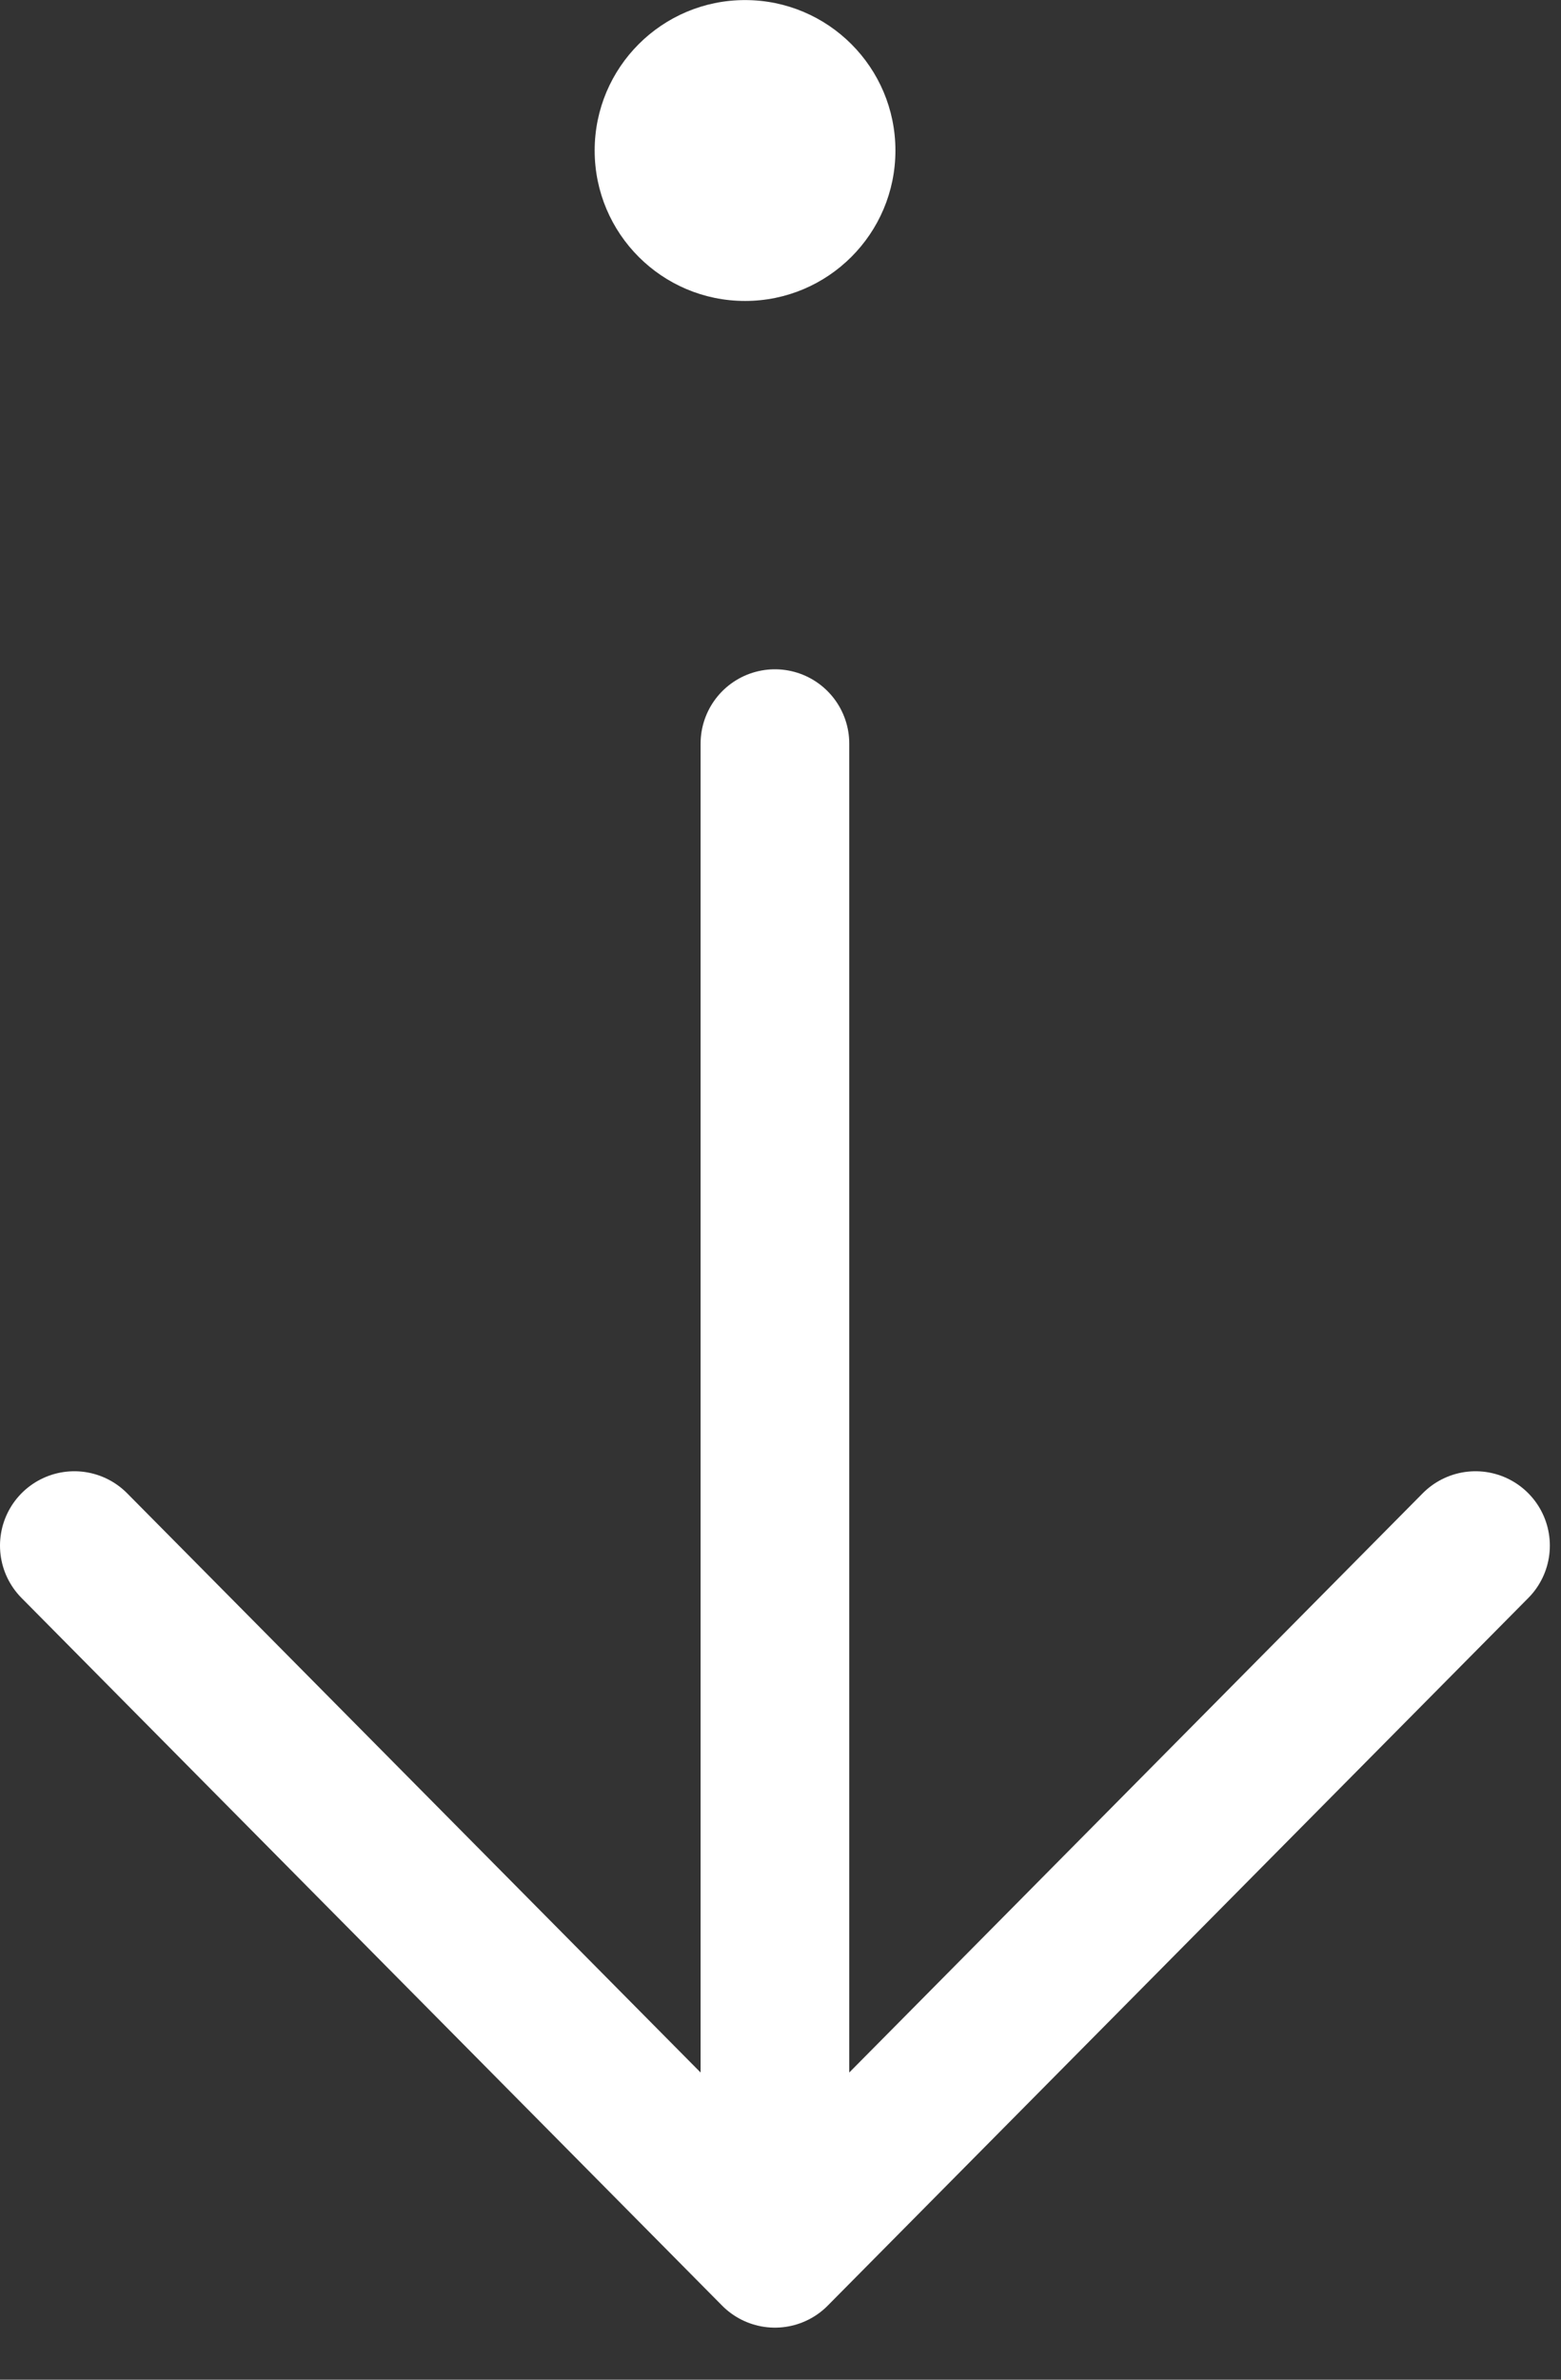
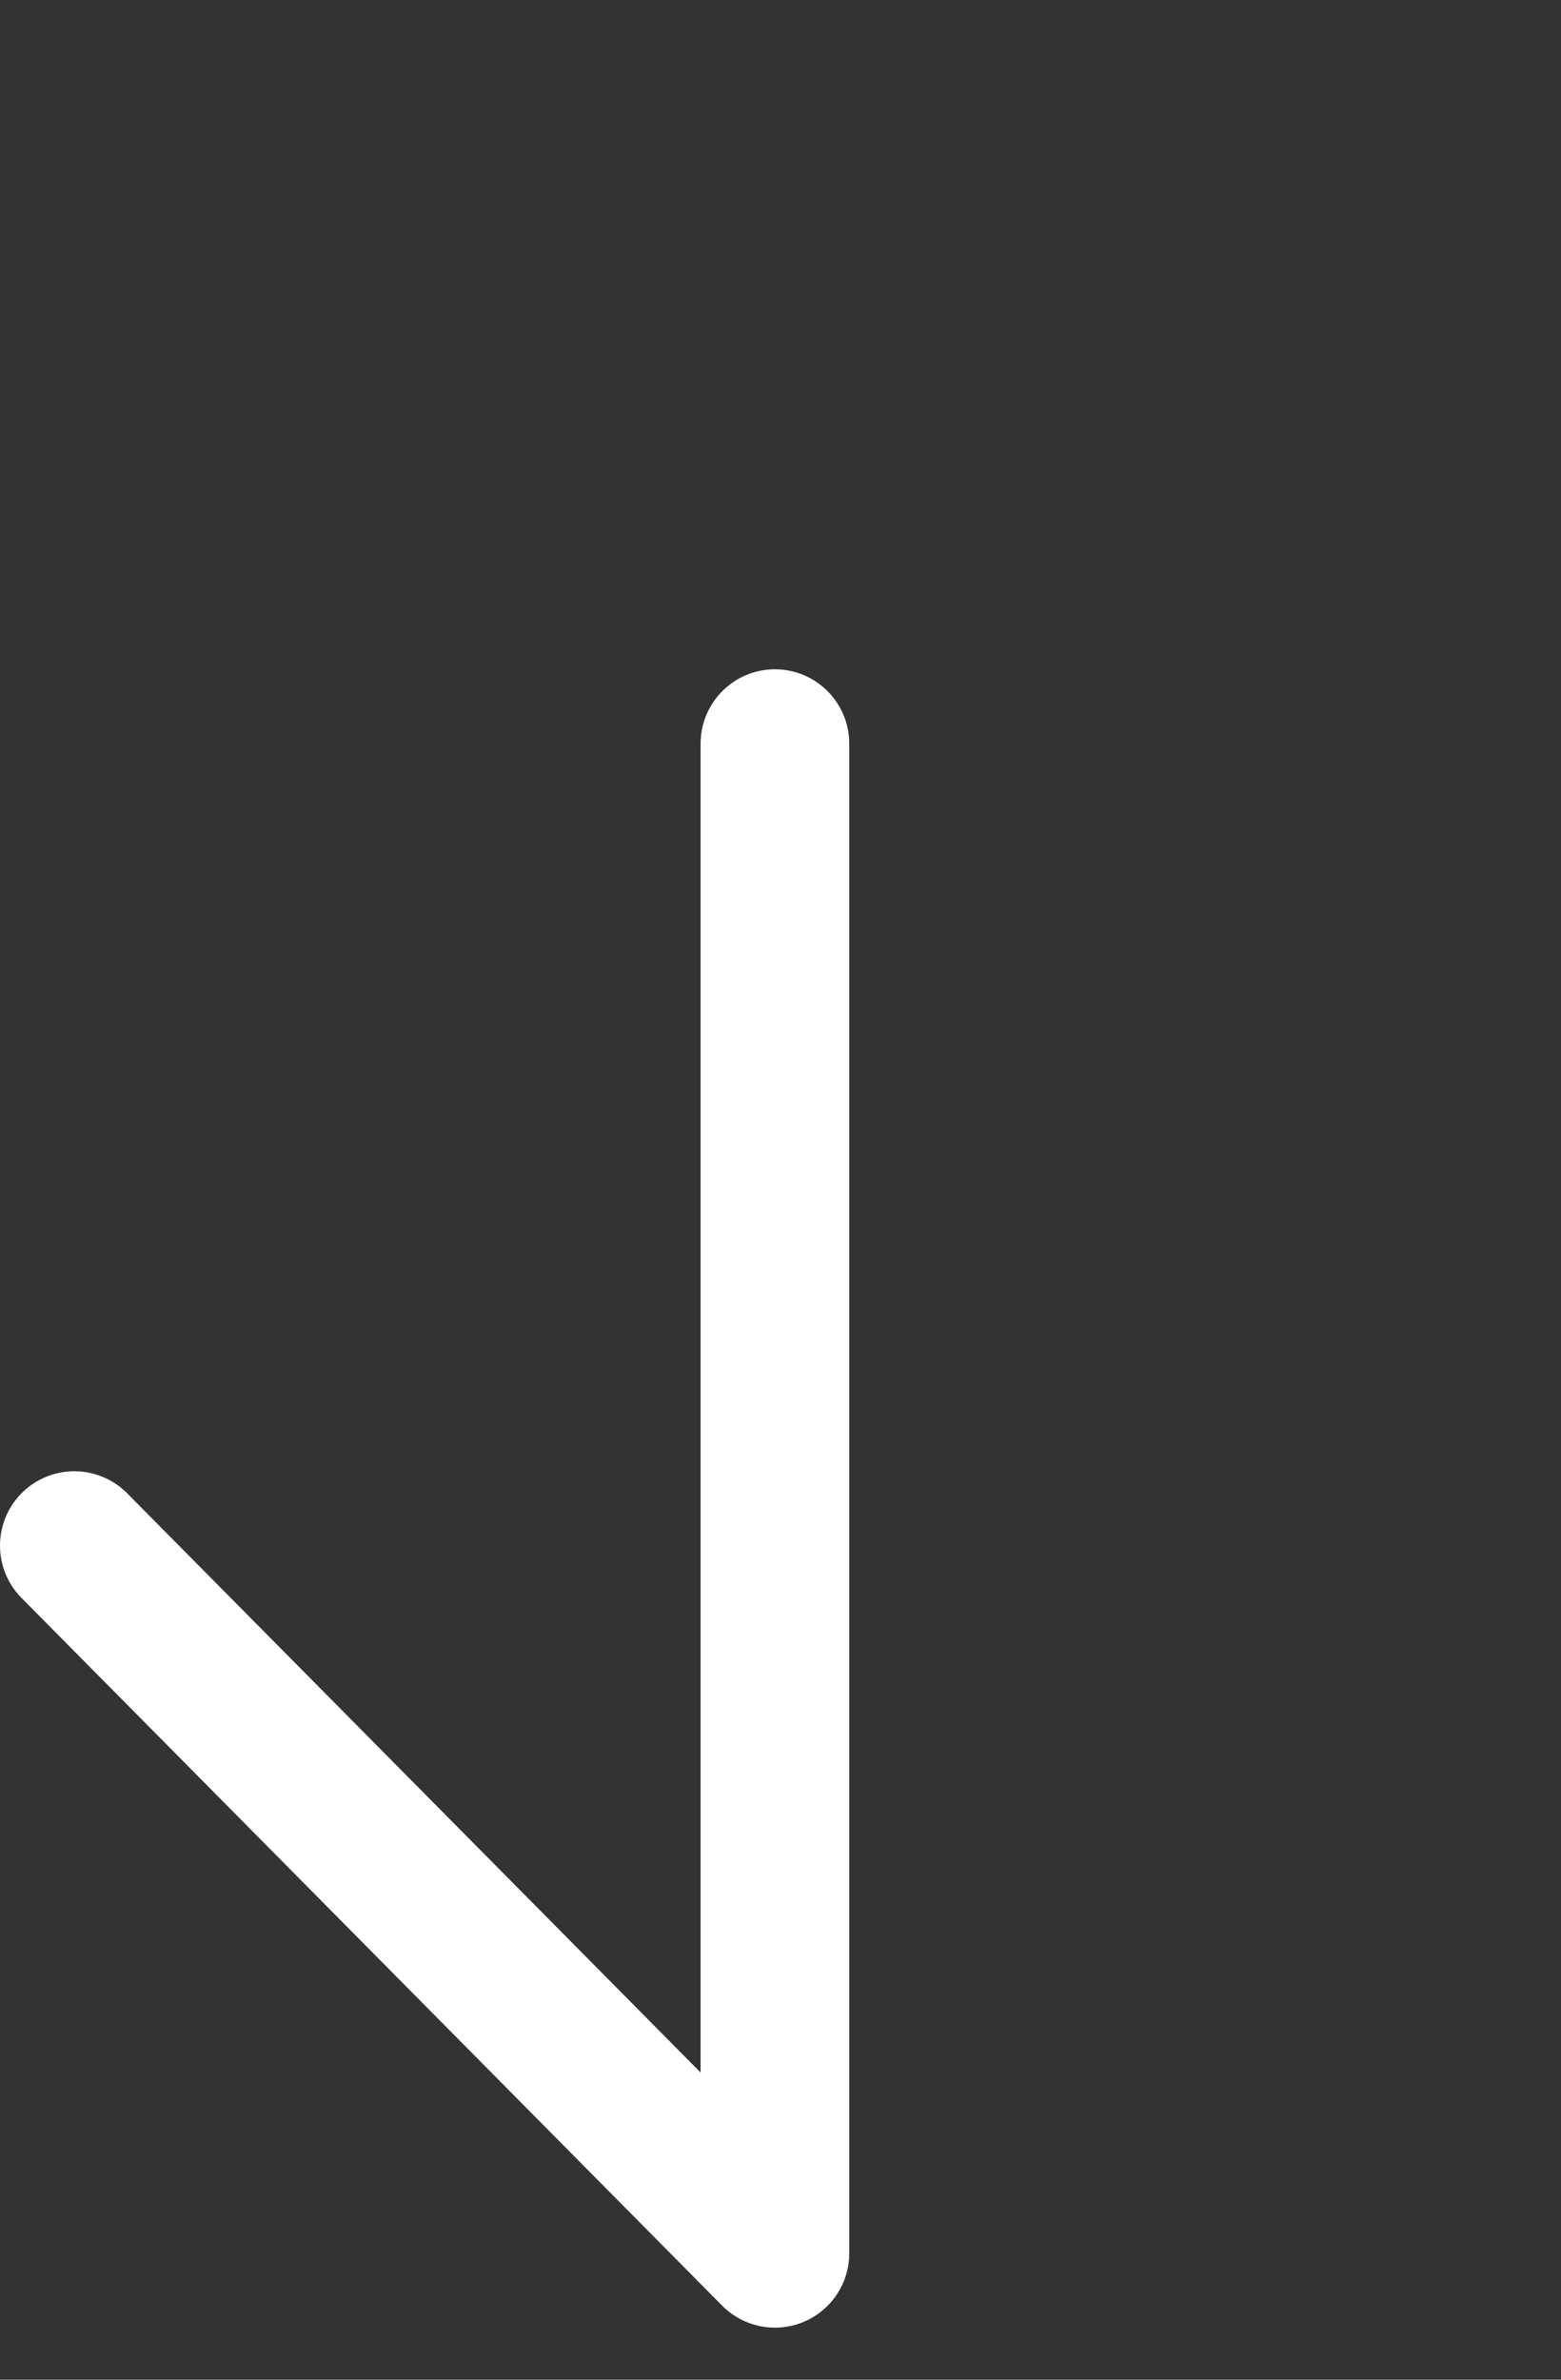
<svg xmlns="http://www.w3.org/2000/svg" width="21" height="32" viewBox="0 0 21 32" fill="none">
  <rect x="0" y="0" width="21" height="32" fill="#333333" stroke="none" />
-   <path d="M10.425 30.3L10.425 10M10.425 30.3L1 20.784M10.425 30.3L19.85 20.784" stroke="white" stroke-width="2" stroke-linecap="round" stroke-linejoin="round" />
-   <circle cx="10.023" cy="2.024" r="2.023" transform="rotate(-90 10.023 2.024)" fill="white" />
+   <path d="M10.425 30.3L10.425 10M10.425 30.3L1 20.784M10.425 30.3" stroke="white" stroke-width="2" stroke-linecap="round" stroke-linejoin="round" />
</svg>